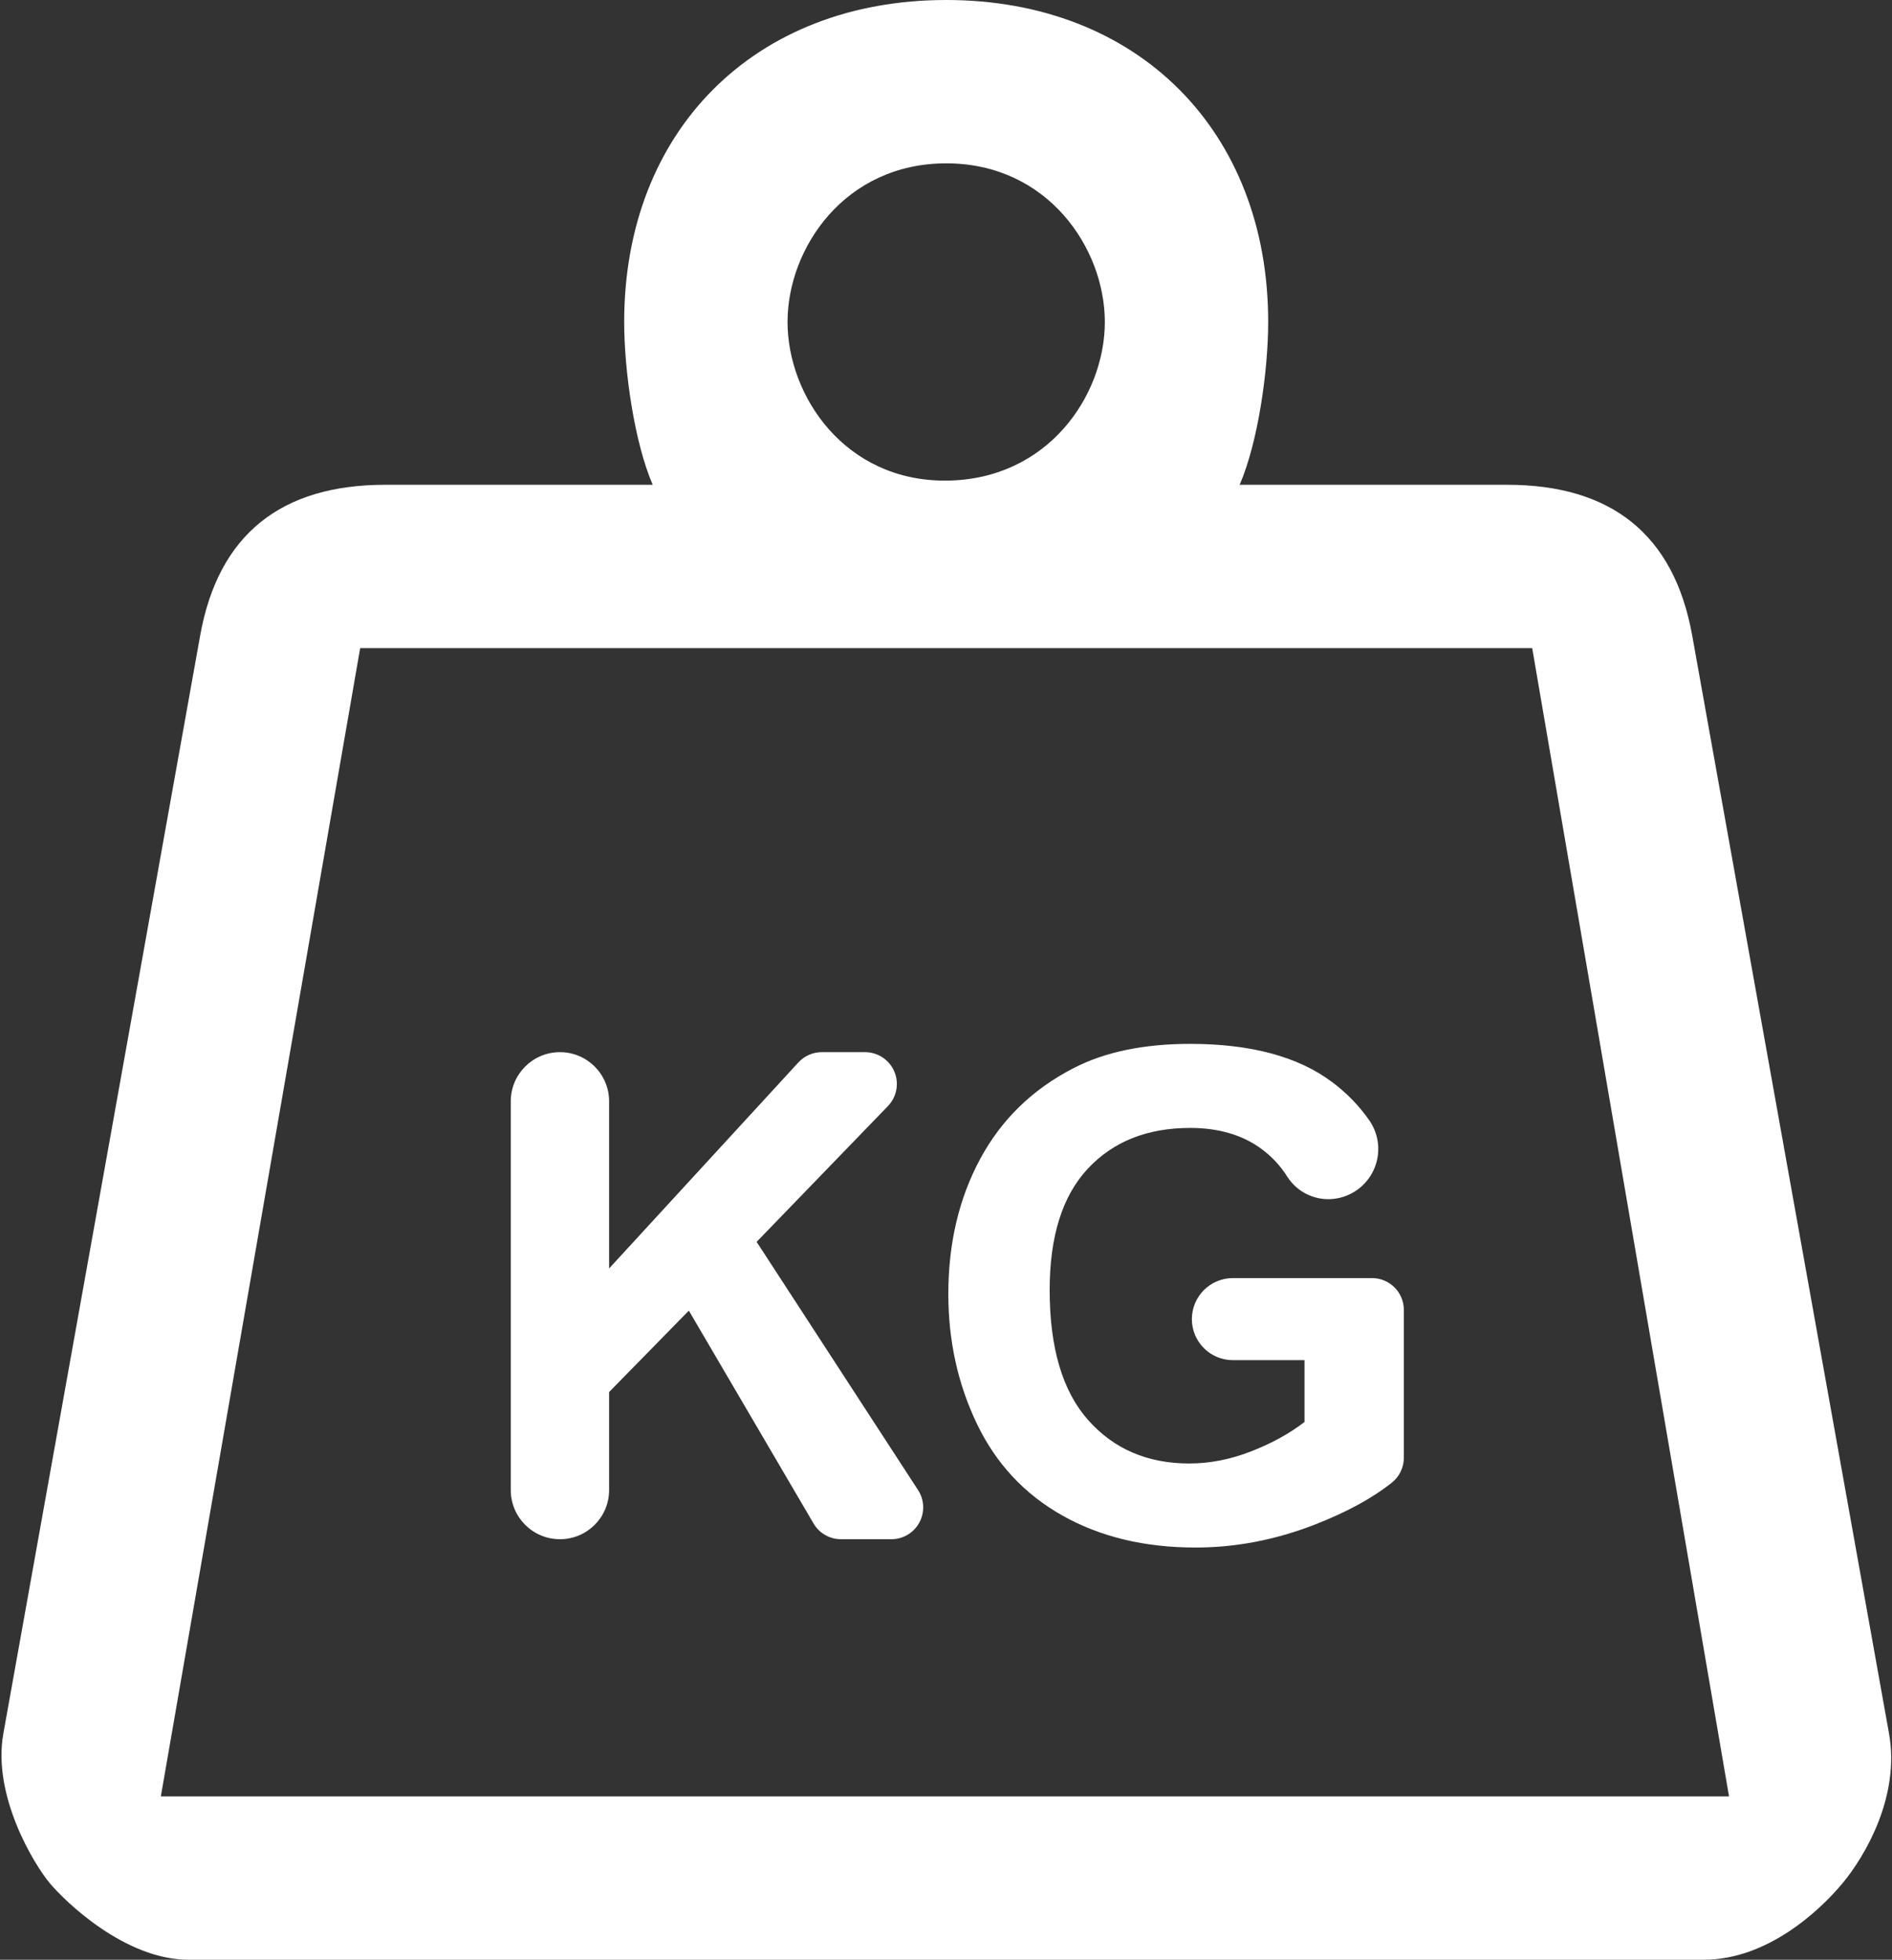
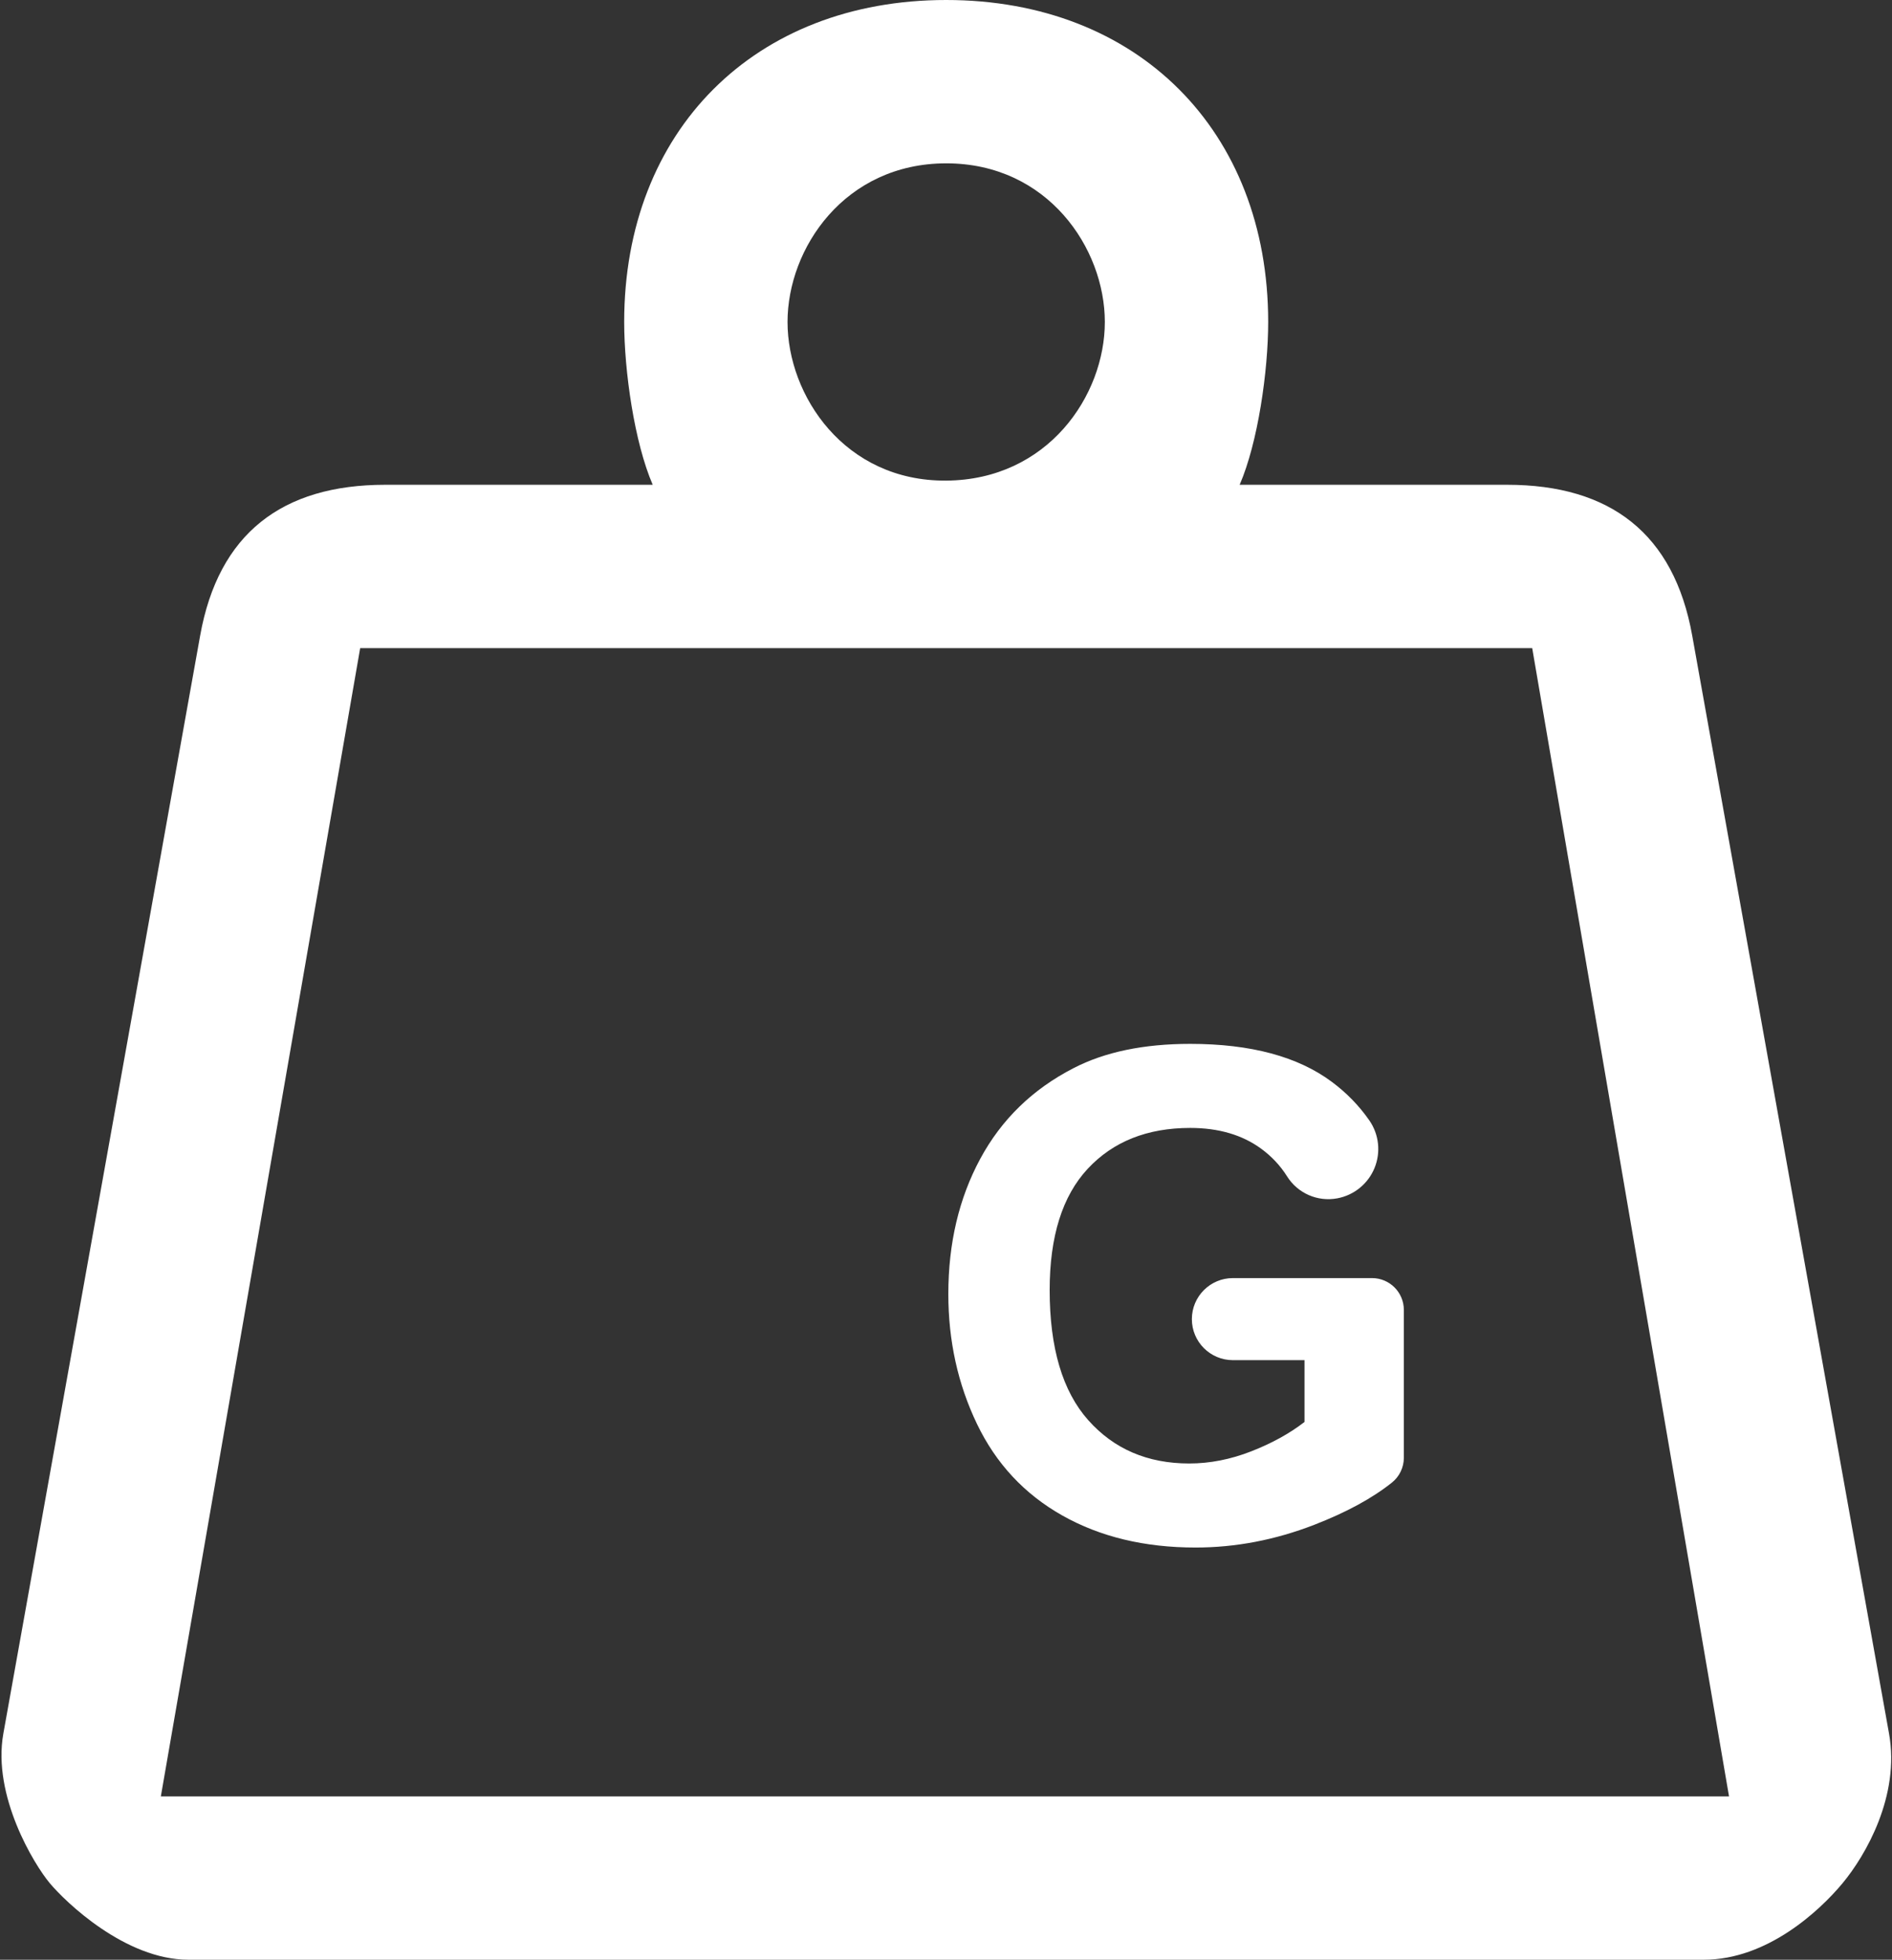
<svg xmlns="http://www.w3.org/2000/svg" width="753" height="780" viewBox="0 0 753 780" fill="none">
  <rect x="0" y="0" width="753" height="780" fill="#333333" stroke="none" />
  <path d="M751.817 689.986L673.484 252.964C666.221 212.443 640.969 192.949 599.805 192.949H493.37C500.664 176.139 504.728 147.614 504.728 128.154C504.728 51.975 452.753 0 376.574 0C300.395 0 248.42 51.975 248.42 128.154C248.42 147.614 252.486 176.139 259.778 192.949H153.343C112.176 192.949 86.927 212.443 79.663 252.964L1.334 689.986C-3.107 714.762 13.57 742.079 19.813 749.539C26.056 757 49.844 780 75.014 780H678.134C703.307 780 724.17 760.579 733.335 749.539C742.5 738.5 756.257 714.762 751.817 689.986ZM376.574 65.014C417 65 439.714 98.853 439.714 128.154C439.714 157.456 417 191 376.574 191.294C336.148 191.588 313.434 157.456 313.434 128.154C313.434 98.853 336.148 65.029 376.574 65.014ZM64.014 714.986L143.346 257.963H609.805L688.137 714.986H64.014Z" fill="white" />
-   <path d="M301.138 494.28L353.382 440.239C356.916 436.586 357.919 431.174 355.935 426.495C353.951 421.817 349.361 418.776 344.277 418.776H327.067C323.522 418.776 320.141 420.261 317.741 422.871L242.421 504.859V438.346C242.421 427.538 233.659 418.776 222.851 418.776C212.042 418.776 203.28 427.538 203.28 438.346V593.061C203.28 603.869 212.042 612.632 222.851 612.632C233.659 612.632 242.421 603.869 242.421 593.061V554.048L274.157 521.652L323.783 606.369C326.055 610.248 330.212 612.632 334.71 612.632H354.762C359.406 612.632 363.677 610.09 365.89 606.006C368.103 601.925 367.908 596.958 365.374 593.064L301.138 494.28Z" fill="white" />
  <path d="M546.053 508.699H490.683C481.666 508.699 474.352 516.01 474.352 525.03C474.352 534.047 481.663 541.361 490.683 541.361H519.18V565.961C513.271 570.541 506.195 574.443 497.957 577.662C489.714 580.882 481.49 582.488 473.298 582.488C456.72 582.488 443.321 576.736 433.097 565.233C422.867 553.725 417.758 536.47 417.758 513.462C417.758 492.129 422.802 476.042 432.899 465.194C442.99 454.355 456.587 448.931 473.691 448.931C484.973 448.931 494.384 451.685 501.925 457.194C506.113 460.257 509.556 463.938 512.263 468.24C516.491 474.962 524.4 478.422 532.204 476.96L532.252 476.951C538.912 475.705 544.483 471.156 547.05 464.885C549.618 458.614 548.833 451.47 544.962 445.91C540.912 440.089 535.956 434.991 530.093 430.618C516.559 420.524 497.762 415.475 473.694 415.475C455.181 415.475 439.708 418.699 427.282 425.129C410.971 433.509 398.584 445.539 390.122 461.232C381.661 476.92 377.427 494.864 377.427 515.049C377.427 533.653 381.216 550.863 388.799 566.687C396.379 582.514 407.712 594.679 422.782 603.184C437.861 611.691 455.532 615.941 475.811 615.941C491.766 615.941 507.522 612.923 523.088 606.885C535.857 601.928 546.146 596.337 553.956 590.103C556.966 587.703 558.72 584.047 558.72 580.199V521.363C558.714 514.366 553.047 508.699 546.053 508.699Z" fill="white" />
</svg>